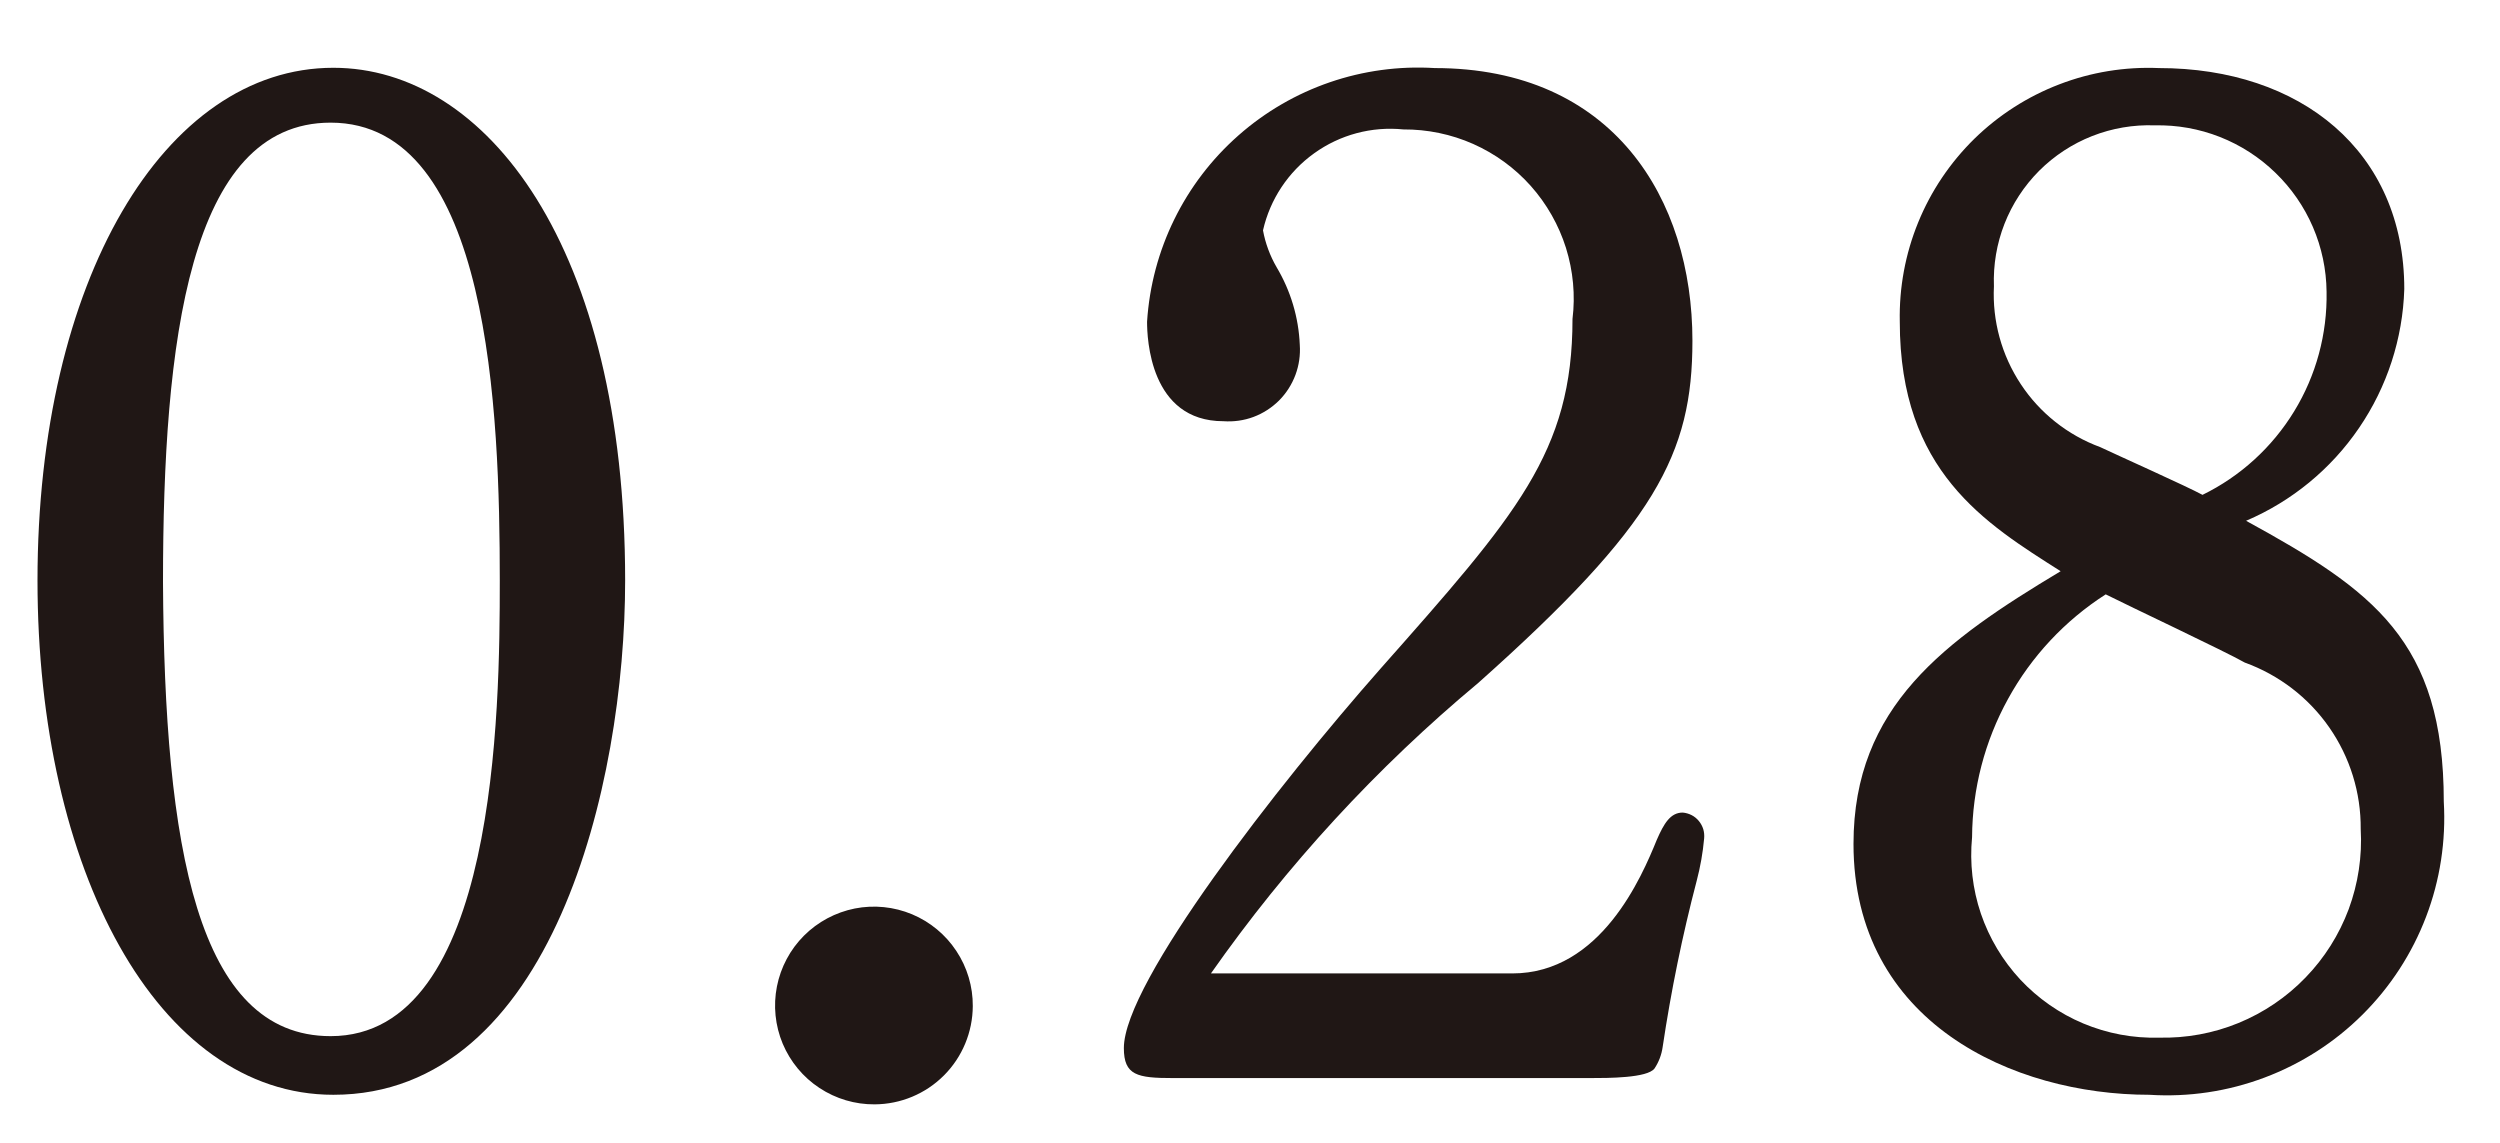
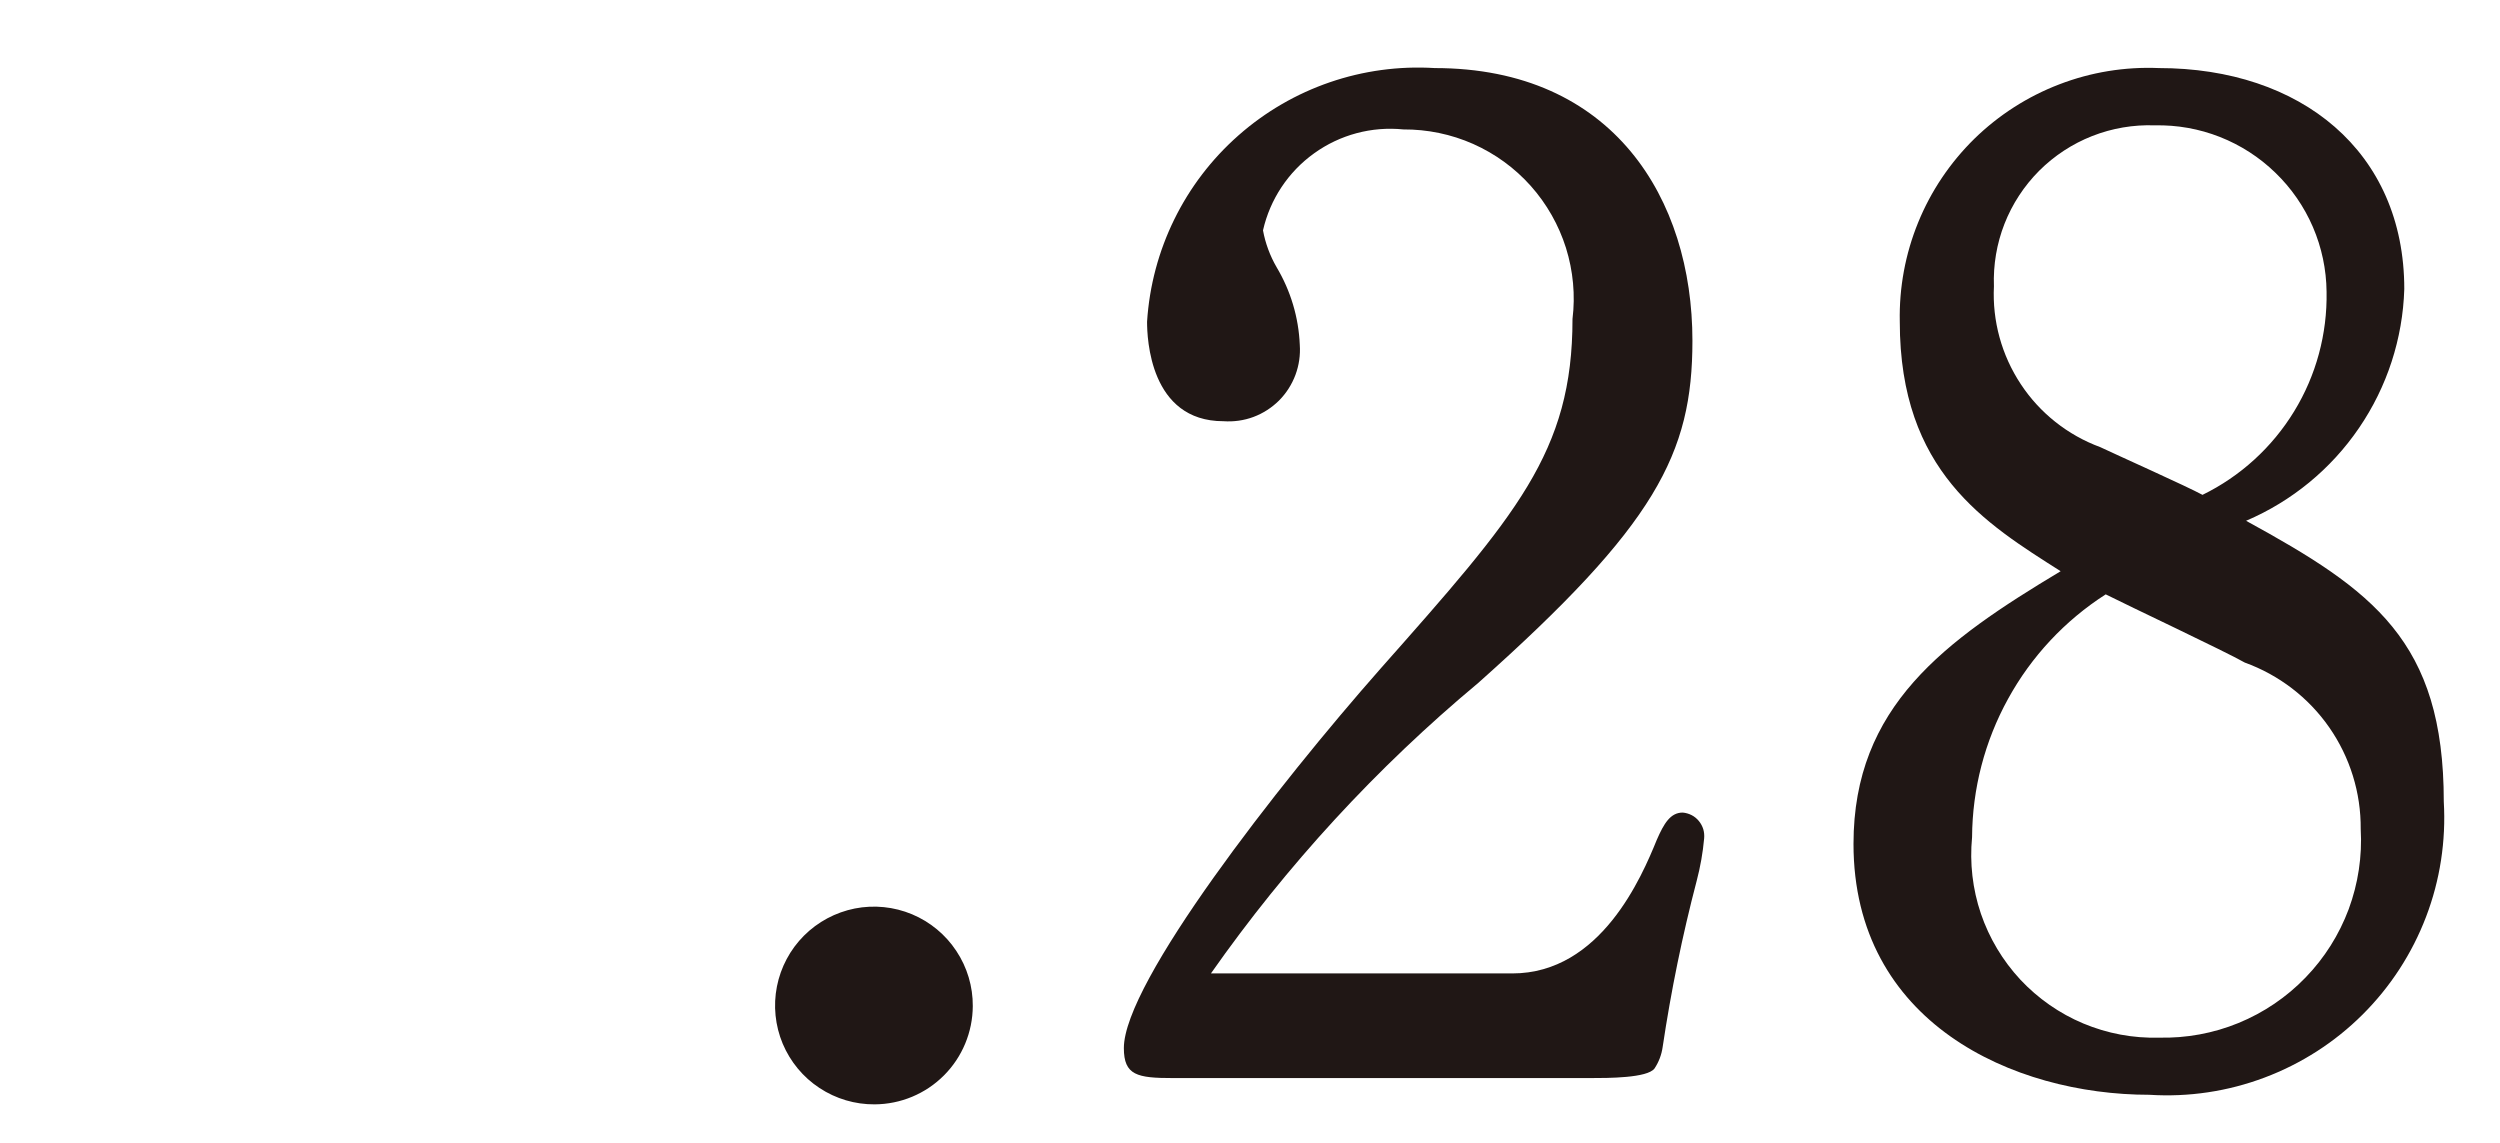
<svg xmlns="http://www.w3.org/2000/svg" width="35" height="16" viewBox="0 0 35 16" fill="none">
-   <path d="M4.667 15.327C2.205 15.327 0.525 12.177 0.525 8.127C0.525 3.927 2.301 0.949 4.667 0.949C6.806 0.949 8.752 3.449 8.752 8.127C8.752 10.994 7.722 15.327 4.667 15.327ZM4.629 1.717C2.644 1.717 2.282 4.79 2.282 8.15C2.301 11.85 2.759 14.506 4.629 14.506C6.958 14.506 6.997 9.944 6.997 8.131C6.997 5.782 6.863 1.717 4.629 1.717V1.717Z" fill="#201715" />
  <path d="M12.245 15.461C11.97 15.463 11.702 15.383 11.473 15.232C11.243 15.081 11.065 14.865 10.958 14.612C10.852 14.358 10.824 14.079 10.877 13.81C10.93 13.541 11.062 13.293 11.256 13.099C11.45 12.905 11.698 12.773 11.967 12.719C12.236 12.666 12.515 12.694 12.769 12.8C13.022 12.906 13.238 13.085 13.389 13.314C13.541 13.543 13.621 13.812 13.619 14.086C13.617 14.45 13.472 14.799 13.215 15.056C12.958 15.314 12.609 15.459 12.245 15.461V15.461Z" fill="#201715" />
  <path d="M23.754 12.33C23.553 13.097 23.394 13.875 23.277 14.659C23.262 14.766 23.223 14.869 23.163 14.959C23.063 15.093 22.514 15.093 22.263 15.093H16.421C15.921 15.093 15.734 15.055 15.734 14.673C15.734 13.756 17.892 10.989 19.323 9.366C21.232 7.209 22.015 6.331 22.015 4.466C22.056 4.132 22.024 3.793 21.924 3.472C21.823 3.151 21.655 2.855 21.431 2.603C21.207 2.352 20.932 2.152 20.624 2.015C20.317 1.879 19.983 1.81 19.647 1.812C19.203 1.767 18.759 1.886 18.397 2.147C18.035 2.407 17.781 2.79 17.682 3.225C17.715 3.406 17.78 3.581 17.872 3.74C18.069 4.07 18.181 4.444 18.197 4.828C18.207 4.971 18.186 5.115 18.136 5.249C18.086 5.383 18.008 5.505 17.907 5.607C17.805 5.708 17.683 5.787 17.549 5.837C17.415 5.887 17.271 5.907 17.128 5.897C16.097 5.897 16.059 4.733 16.059 4.504C16.123 3.5 16.583 2.561 17.338 1.896C18.093 1.23 19.081 0.891 20.086 0.953C22.586 0.953 23.694 2.786 23.694 4.771C23.694 6.355 23.179 7.348 20.694 9.562C19.273 10.746 18.015 12.114 16.953 13.628H21.172C22.412 13.628 22.985 12.273 23.195 11.758C23.295 11.528 23.386 11.376 23.558 11.376C23.602 11.38 23.644 11.392 23.683 11.412C23.722 11.432 23.756 11.46 23.784 11.494C23.812 11.528 23.833 11.567 23.846 11.609C23.858 11.65 23.862 11.694 23.858 11.738C23.84 11.938 23.805 12.136 23.754 12.33V12.33Z" fill="#201715" />
  <path d="M30.091 15.327C28.182 15.327 25.949 14.315 25.949 11.815C25.949 9.886 27.228 8.97 28.849 7.997C27.799 7.329 26.597 6.603 26.597 4.504C26.587 4.029 26.674 3.556 26.854 3.115C27.033 2.675 27.302 2.276 27.641 1.943C27.981 1.611 28.386 1.351 28.83 1.181C29.274 1.01 29.748 0.933 30.224 0.953C32.209 0.953 33.66 2.117 33.66 4.046C33.639 4.742 33.419 5.417 33.026 5.992C32.634 6.567 32.085 7.018 31.445 7.291C33.221 8.264 34.213 8.97 34.213 11.223C34.245 11.772 34.161 12.322 33.965 12.835C33.769 13.349 33.466 13.816 33.076 14.204C32.687 14.592 32.219 14.892 31.704 15.086C31.189 15.28 30.64 15.362 30.091 15.327V15.327ZM31.427 9.276C31.16 9.123 29.786 8.476 29.48 8.321C28.909 8.687 28.439 9.19 28.113 9.784C27.786 10.377 27.613 11.043 27.609 11.721C27.574 12.082 27.616 12.447 27.732 12.79C27.849 13.133 28.037 13.448 28.284 13.714C28.532 13.979 28.833 14.189 29.167 14.329C29.502 14.469 29.862 14.537 30.225 14.527C30.606 14.536 30.986 14.467 31.339 14.322C31.692 14.177 32.012 13.961 32.277 13.686C32.543 13.412 32.748 13.086 32.882 12.728C33.014 12.37 33.072 11.988 33.05 11.607C33.054 11.098 32.9 10.601 32.609 10.183C32.319 9.766 31.905 9.449 31.427 9.276V9.276ZM30.167 1.755C29.868 1.744 29.57 1.795 29.292 1.904C29.014 2.013 28.761 2.179 28.549 2.39C28.338 2.602 28.172 2.855 28.063 3.133C27.954 3.411 27.904 3.709 27.915 4.008C27.891 4.493 28.023 4.973 28.291 5.378C28.558 5.783 28.948 6.092 29.404 6.26C29.614 6.36 30.625 6.813 30.835 6.928C31.365 6.669 31.81 6.263 32.118 5.759C32.426 5.256 32.583 4.674 32.572 4.084C32.569 3.773 32.504 3.465 32.381 3.179C32.258 2.893 32.079 2.634 31.855 2.418C31.632 2.201 31.367 2.031 31.078 1.917C30.788 1.803 30.478 1.748 30.167 1.755V1.755Z" fill="#201715" />
</svg>